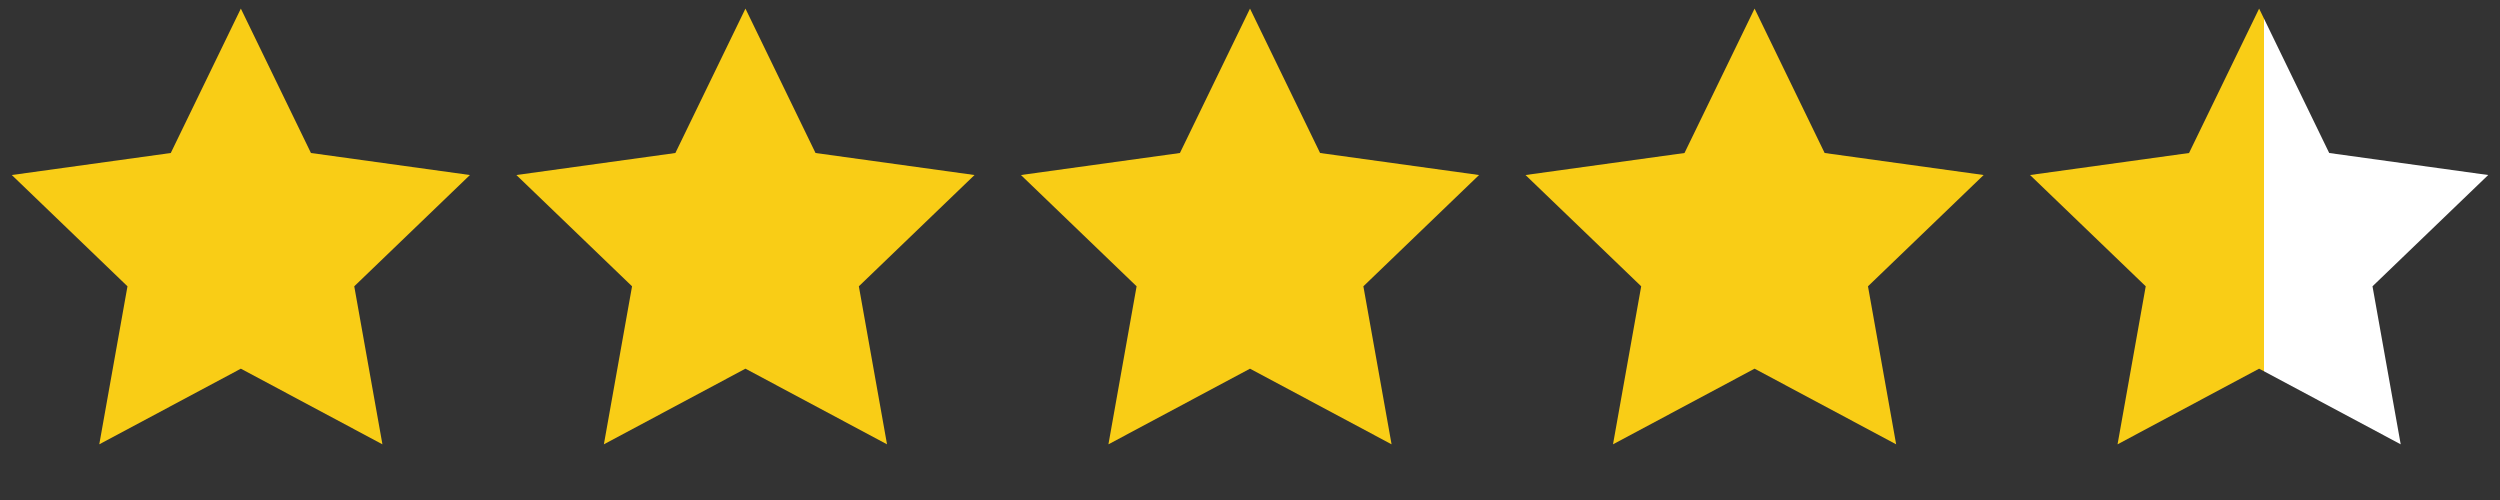
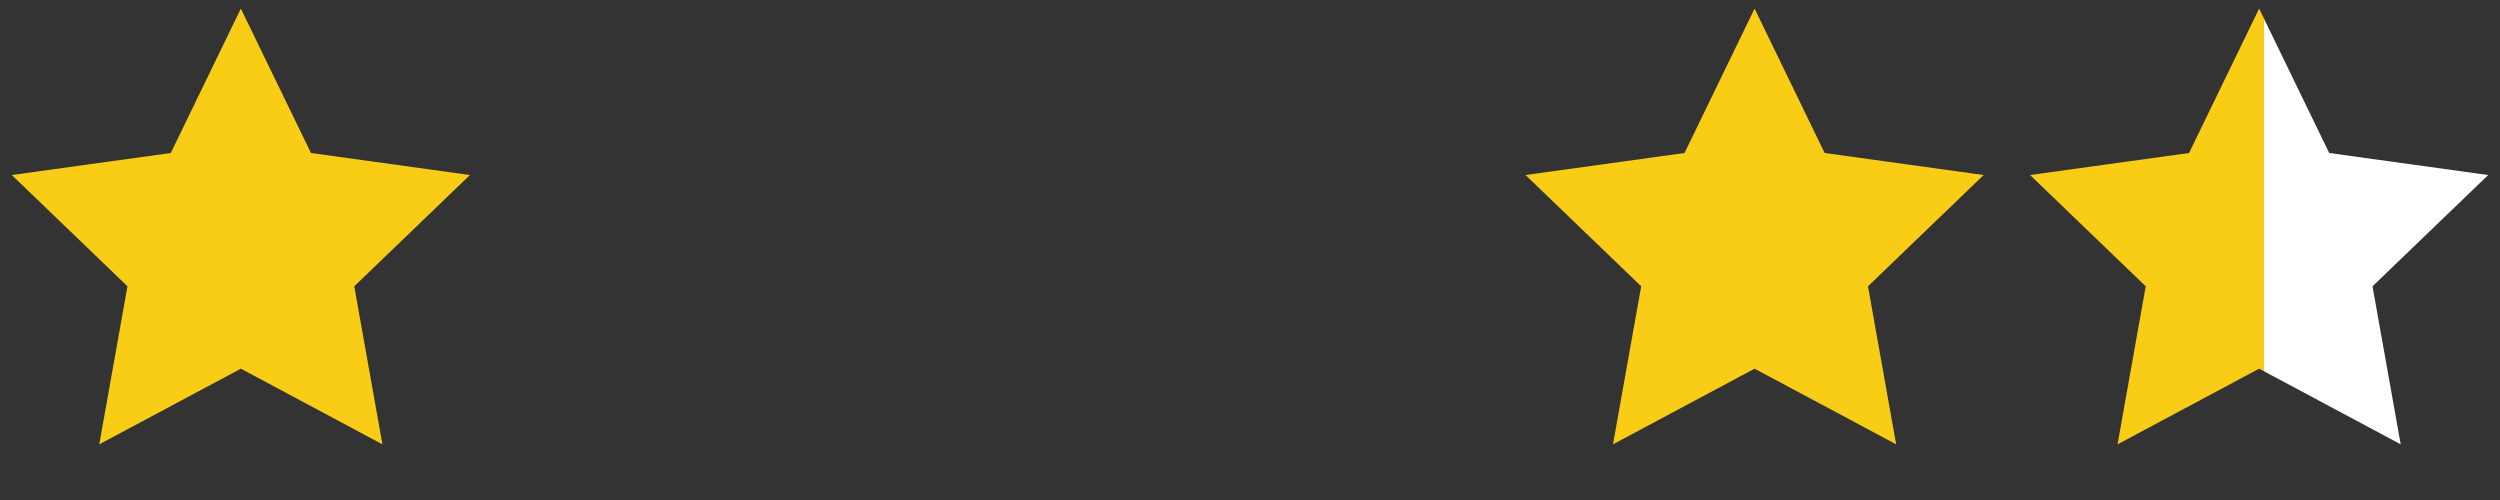
<svg xmlns="http://www.w3.org/2000/svg" width="100" height="20" viewBox="0 0 100 20" fill="none">
  <rect x="0" y="0" width="100" height="20" fill="#333333" stroke="none" />
  <path d="M9.634 0.344L12.438 6.12L18.797 7.001L14.17 11.452L15.297 17.773L9.634 14.747L3.971 17.773L5.099 11.452L0.472 7.001L6.831 6.12L9.634 0.344Z" fill="#F9CD16" />
-   <path d="M29.818 0.344L32.621 6.12L38.981 7.001L34.354 11.452L35.481 17.773L29.818 14.747L24.155 17.773L25.282 11.452L20.655 7.001L27.015 6.12L29.818 0.344Z" fill="#F9CD16" />
-   <path d="M50 0.344L52.803 6.12L59.162 7.001L54.535 11.452L55.663 17.773L50 14.747L44.337 17.773L45.464 11.452L40.837 7.001L47.197 6.12L50 0.344Z" fill="#F9CD16" />
  <path d="M70.183 0.344L72.986 6.12L79.346 7.001L74.719 11.452L75.846 17.773L70.183 14.747L64.52 17.773L65.648 11.452L61.02 7.001L67.38 6.12L70.183 0.344Z" fill="#F9CD16" />
  <path d="M90.365 0.344L93.168 6.12L99.528 7.001L94.9 11.452L96.028 17.773L90.365 14.747L84.702 17.773L85.829 11.452L81.202 7.001L87.562 6.12L90.365 0.344Z" fill="url(#paint0_linear_4025_62462)" />
  <defs>
    <linearGradient id="paint0_linear_4025_62462" x1="82.231" y1="8.503" x2="97.903" y2="8.503" gradientUnits="userSpaceOnUse">
      <stop offset="0.016" stop-color="#F9CD16" />
      <stop offset="0.531" stop-color="#F9CD16" />
      <stop offset="0.531" stop-color="white" />
    </linearGradient>
  </defs>
</svg>